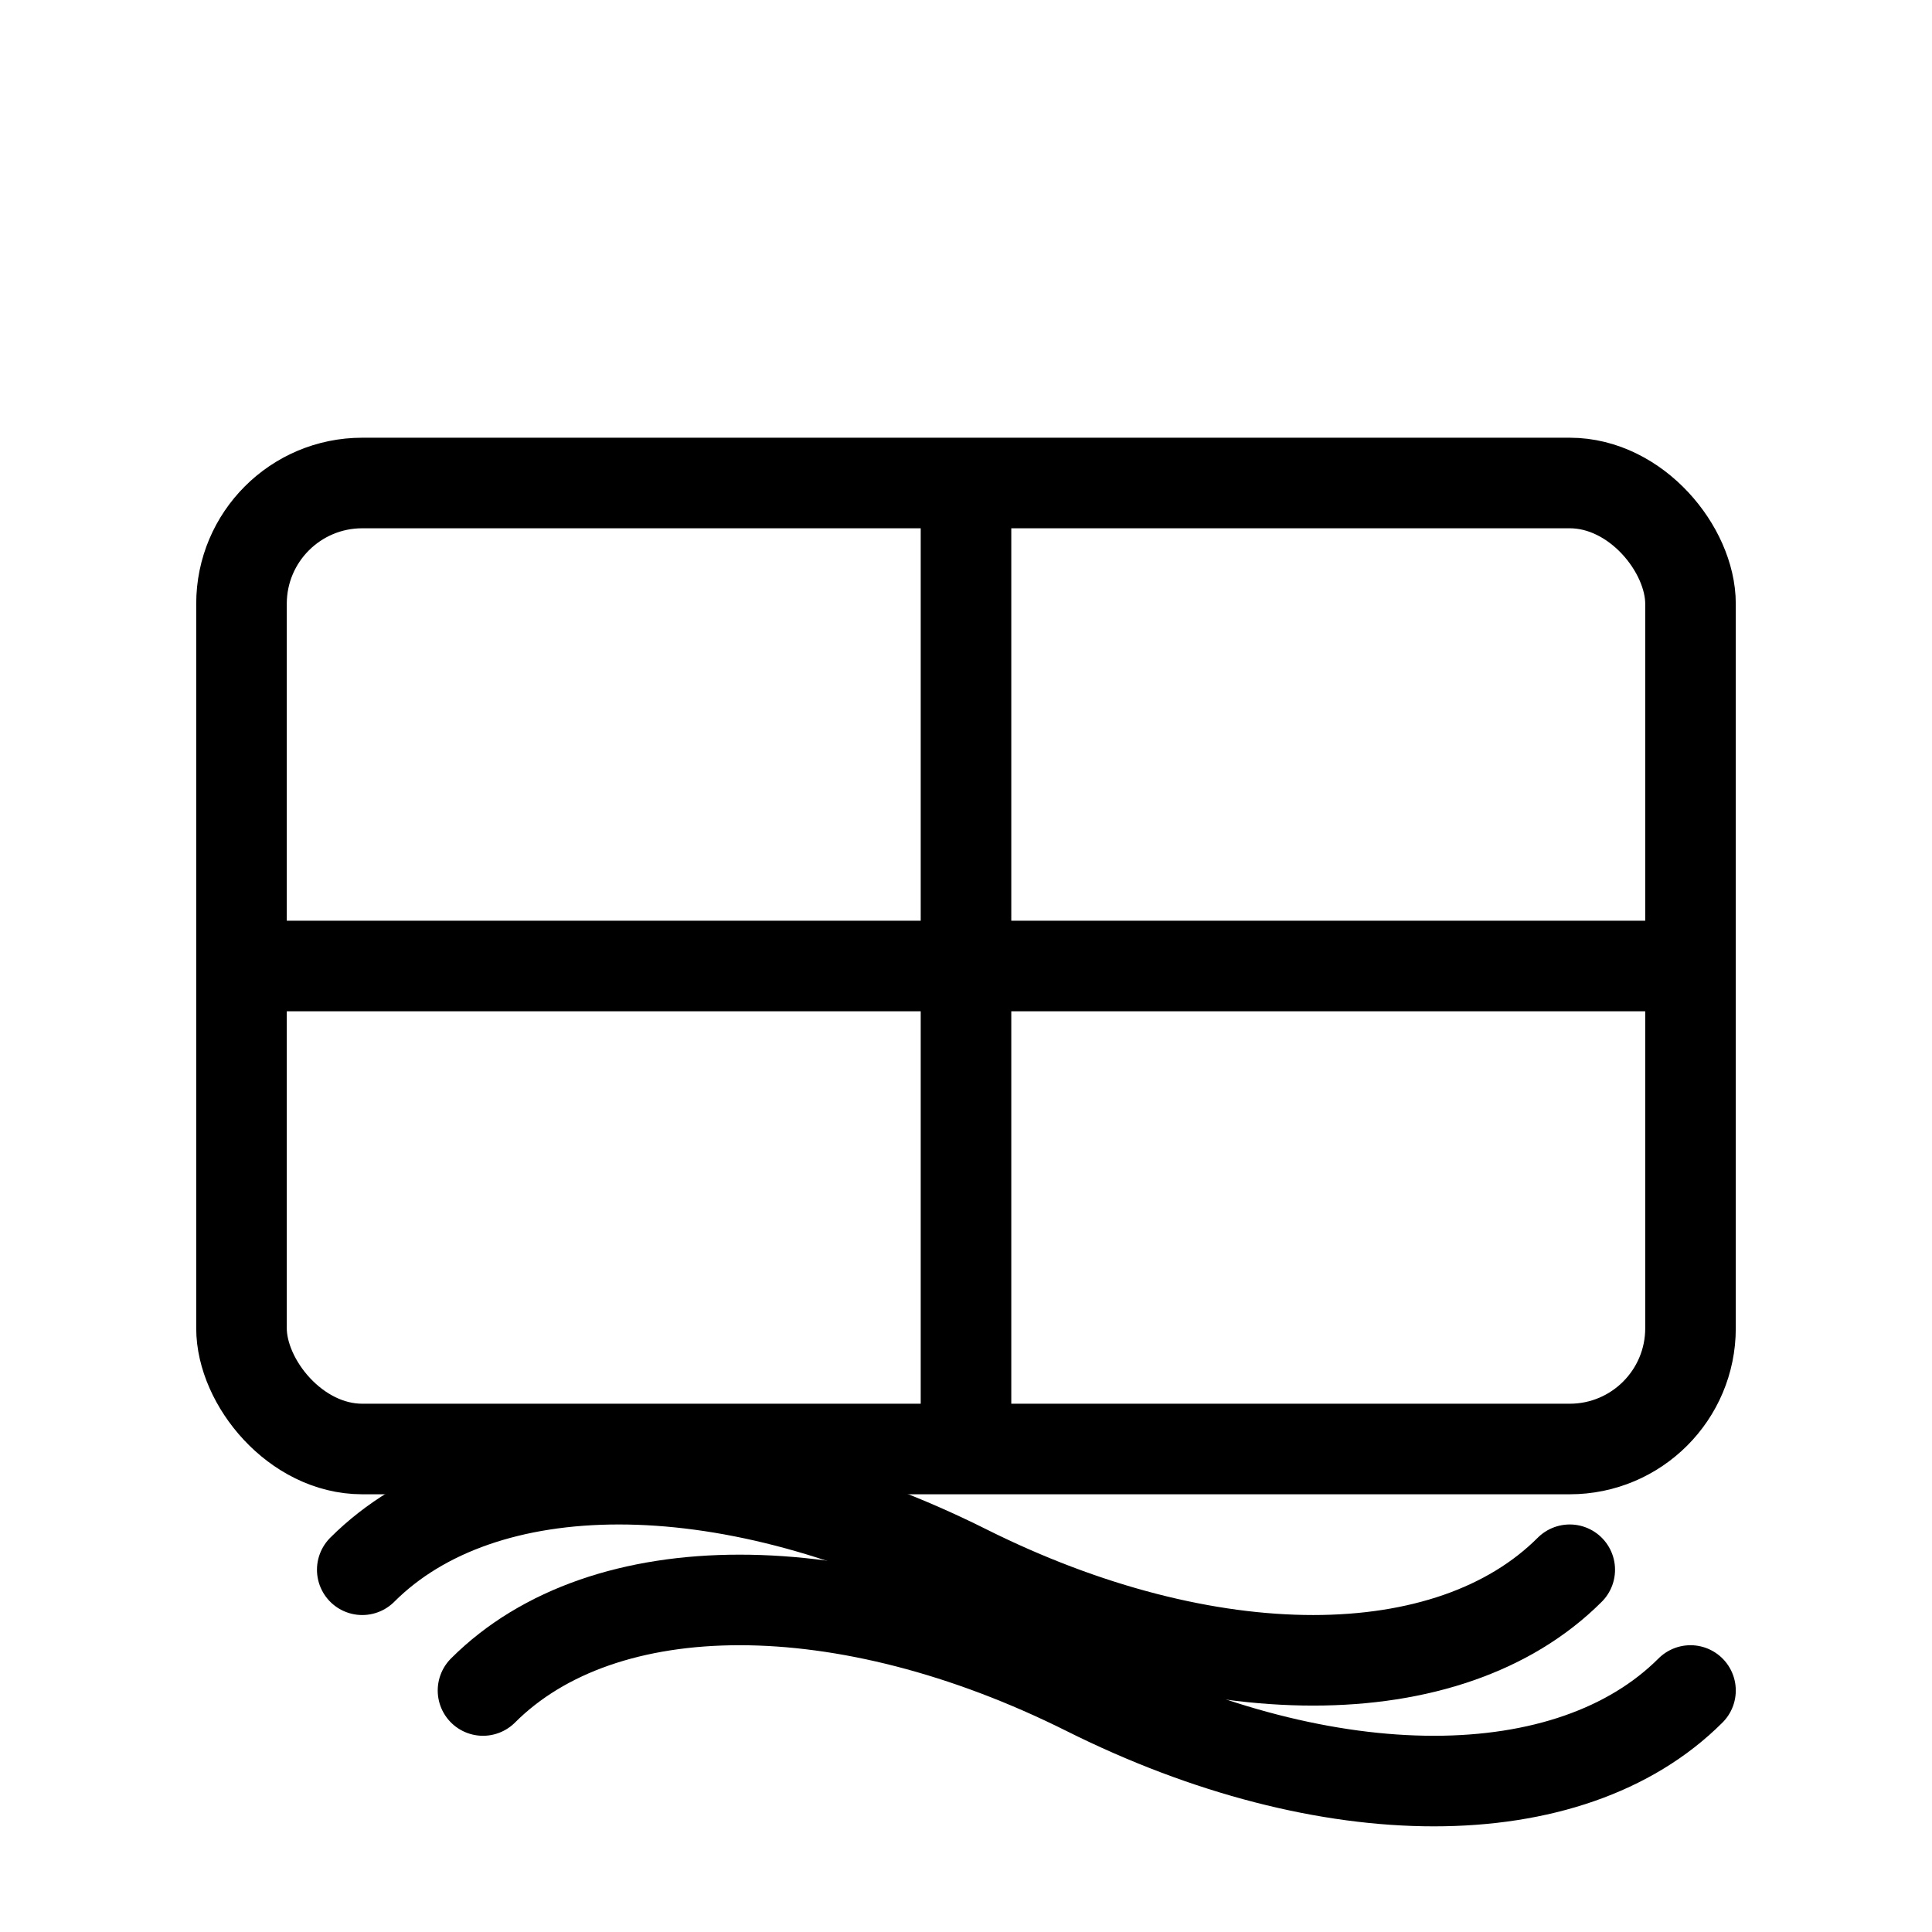
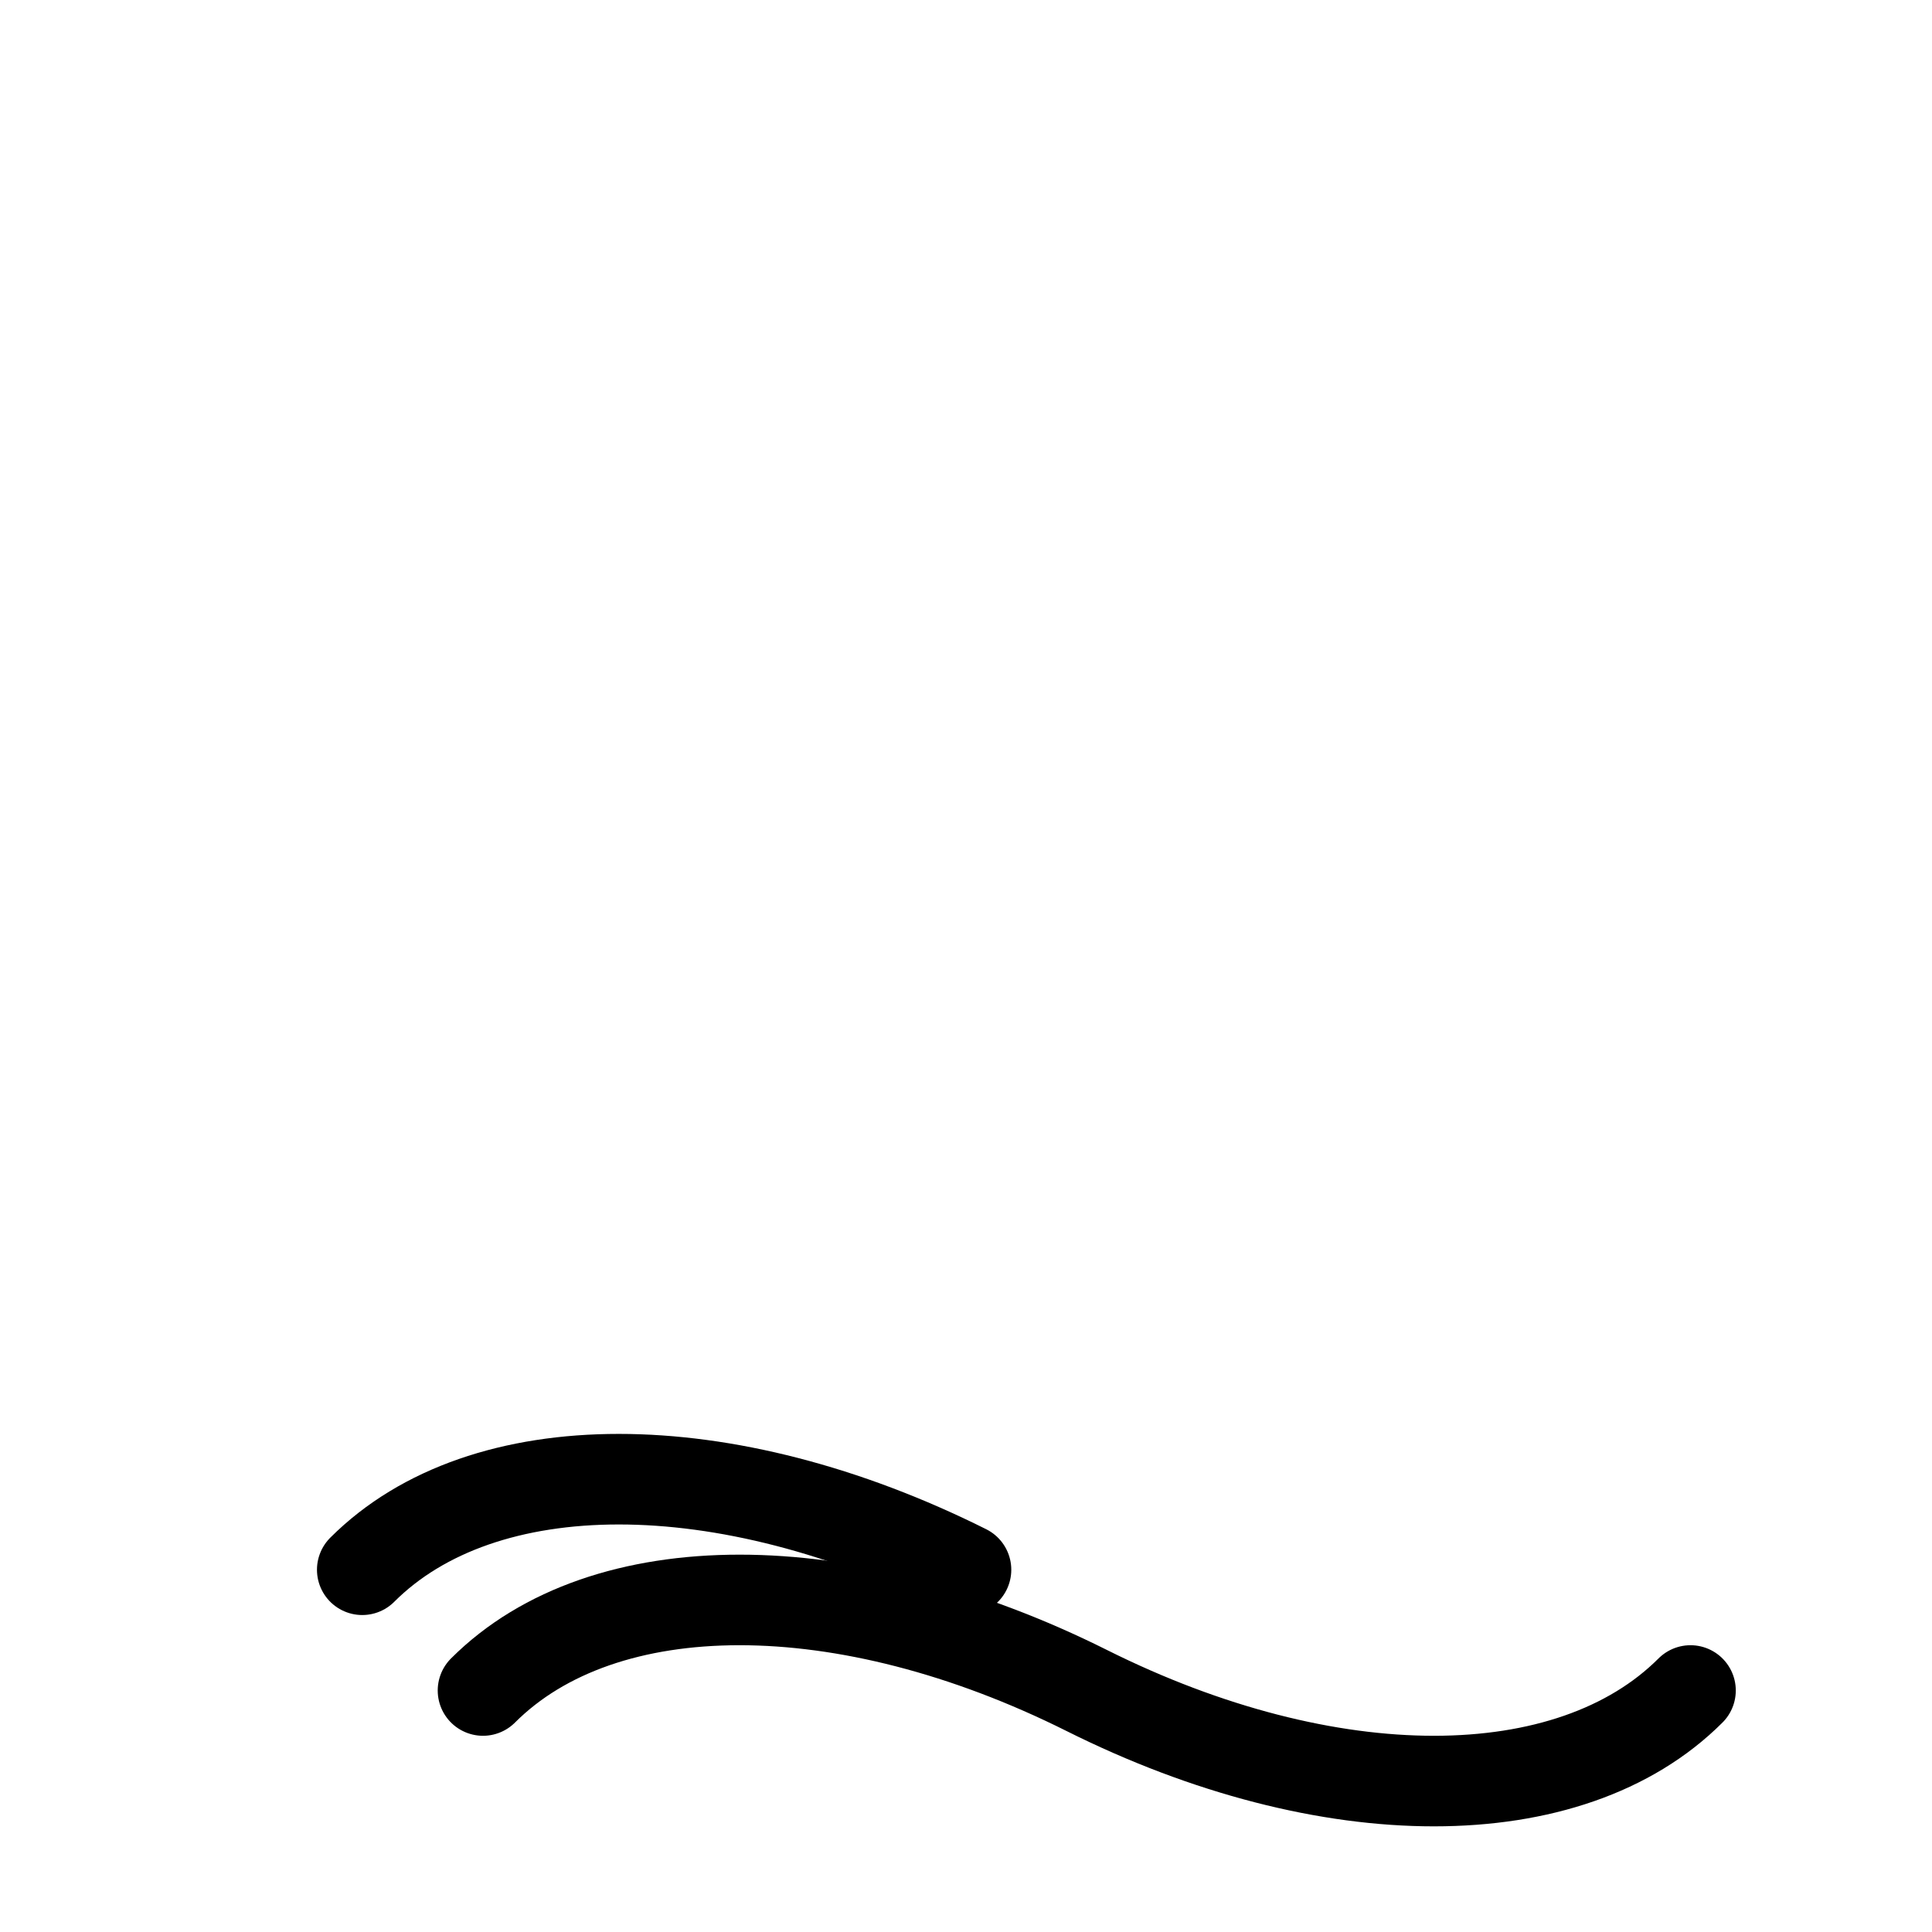
<svg xmlns="http://www.w3.org/2000/svg" width="32" height="32" viewBox="0 0 32 32" fill="none">
-   <rect x="4" y="8" width="24" height="16" rx="2" stroke="currentColor" stroke-width="1.5" fill="none" />
-   <line x1="4" y1="16" x2="28" y2="16" stroke="currentColor" stroke-width="1.5" />
-   <line x1="16" y1="8" x2="16" y2="24" stroke="currentColor" stroke-width="1.5" />
-   <path d="M6 26C8 24 12 24 16 26C20 28 24 28 26 26" stroke="currentColor" stroke-width="1.5" fill="none" stroke-linecap="round" />
+   <path d="M6 26C8 24 12 24 16 26" stroke="currentColor" stroke-width="1.5" fill="none" stroke-linecap="round" />
  <path d="M8 28C10 26 14 26 18 28C22 30 26 30 28 28" stroke="currentColor" stroke-width="1.5" fill="none" stroke-linecap="round" />
</svg>